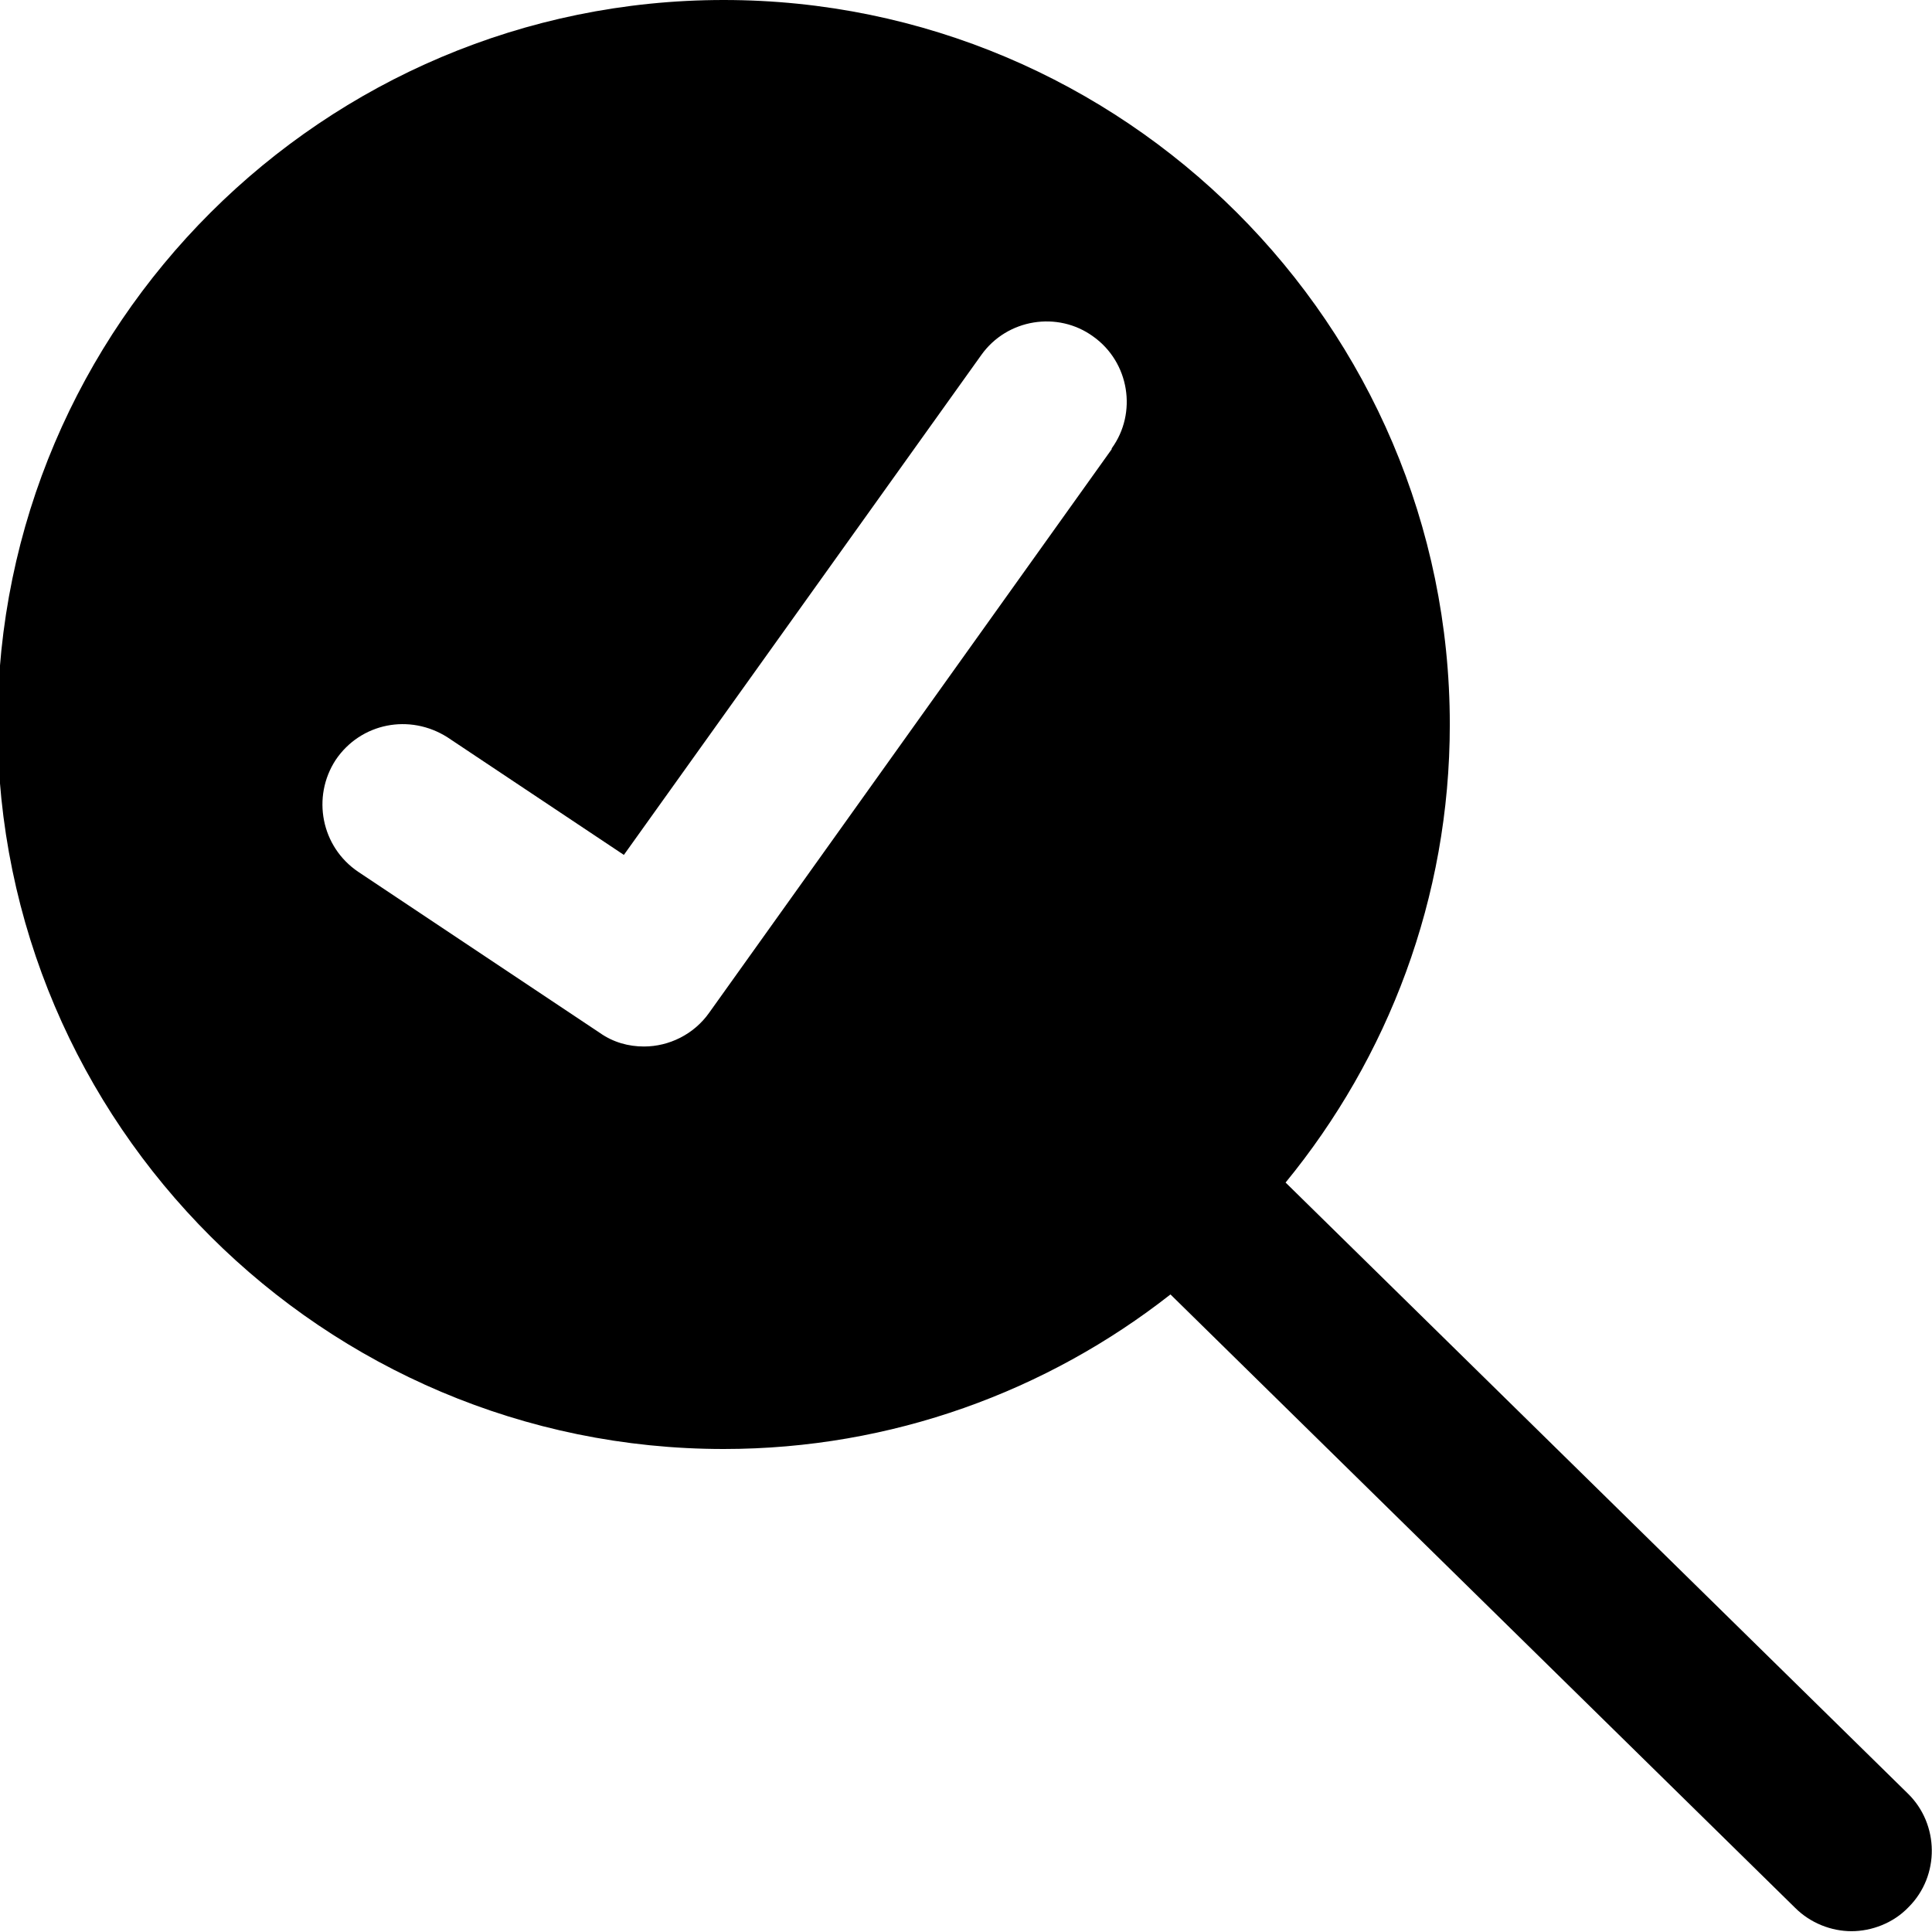
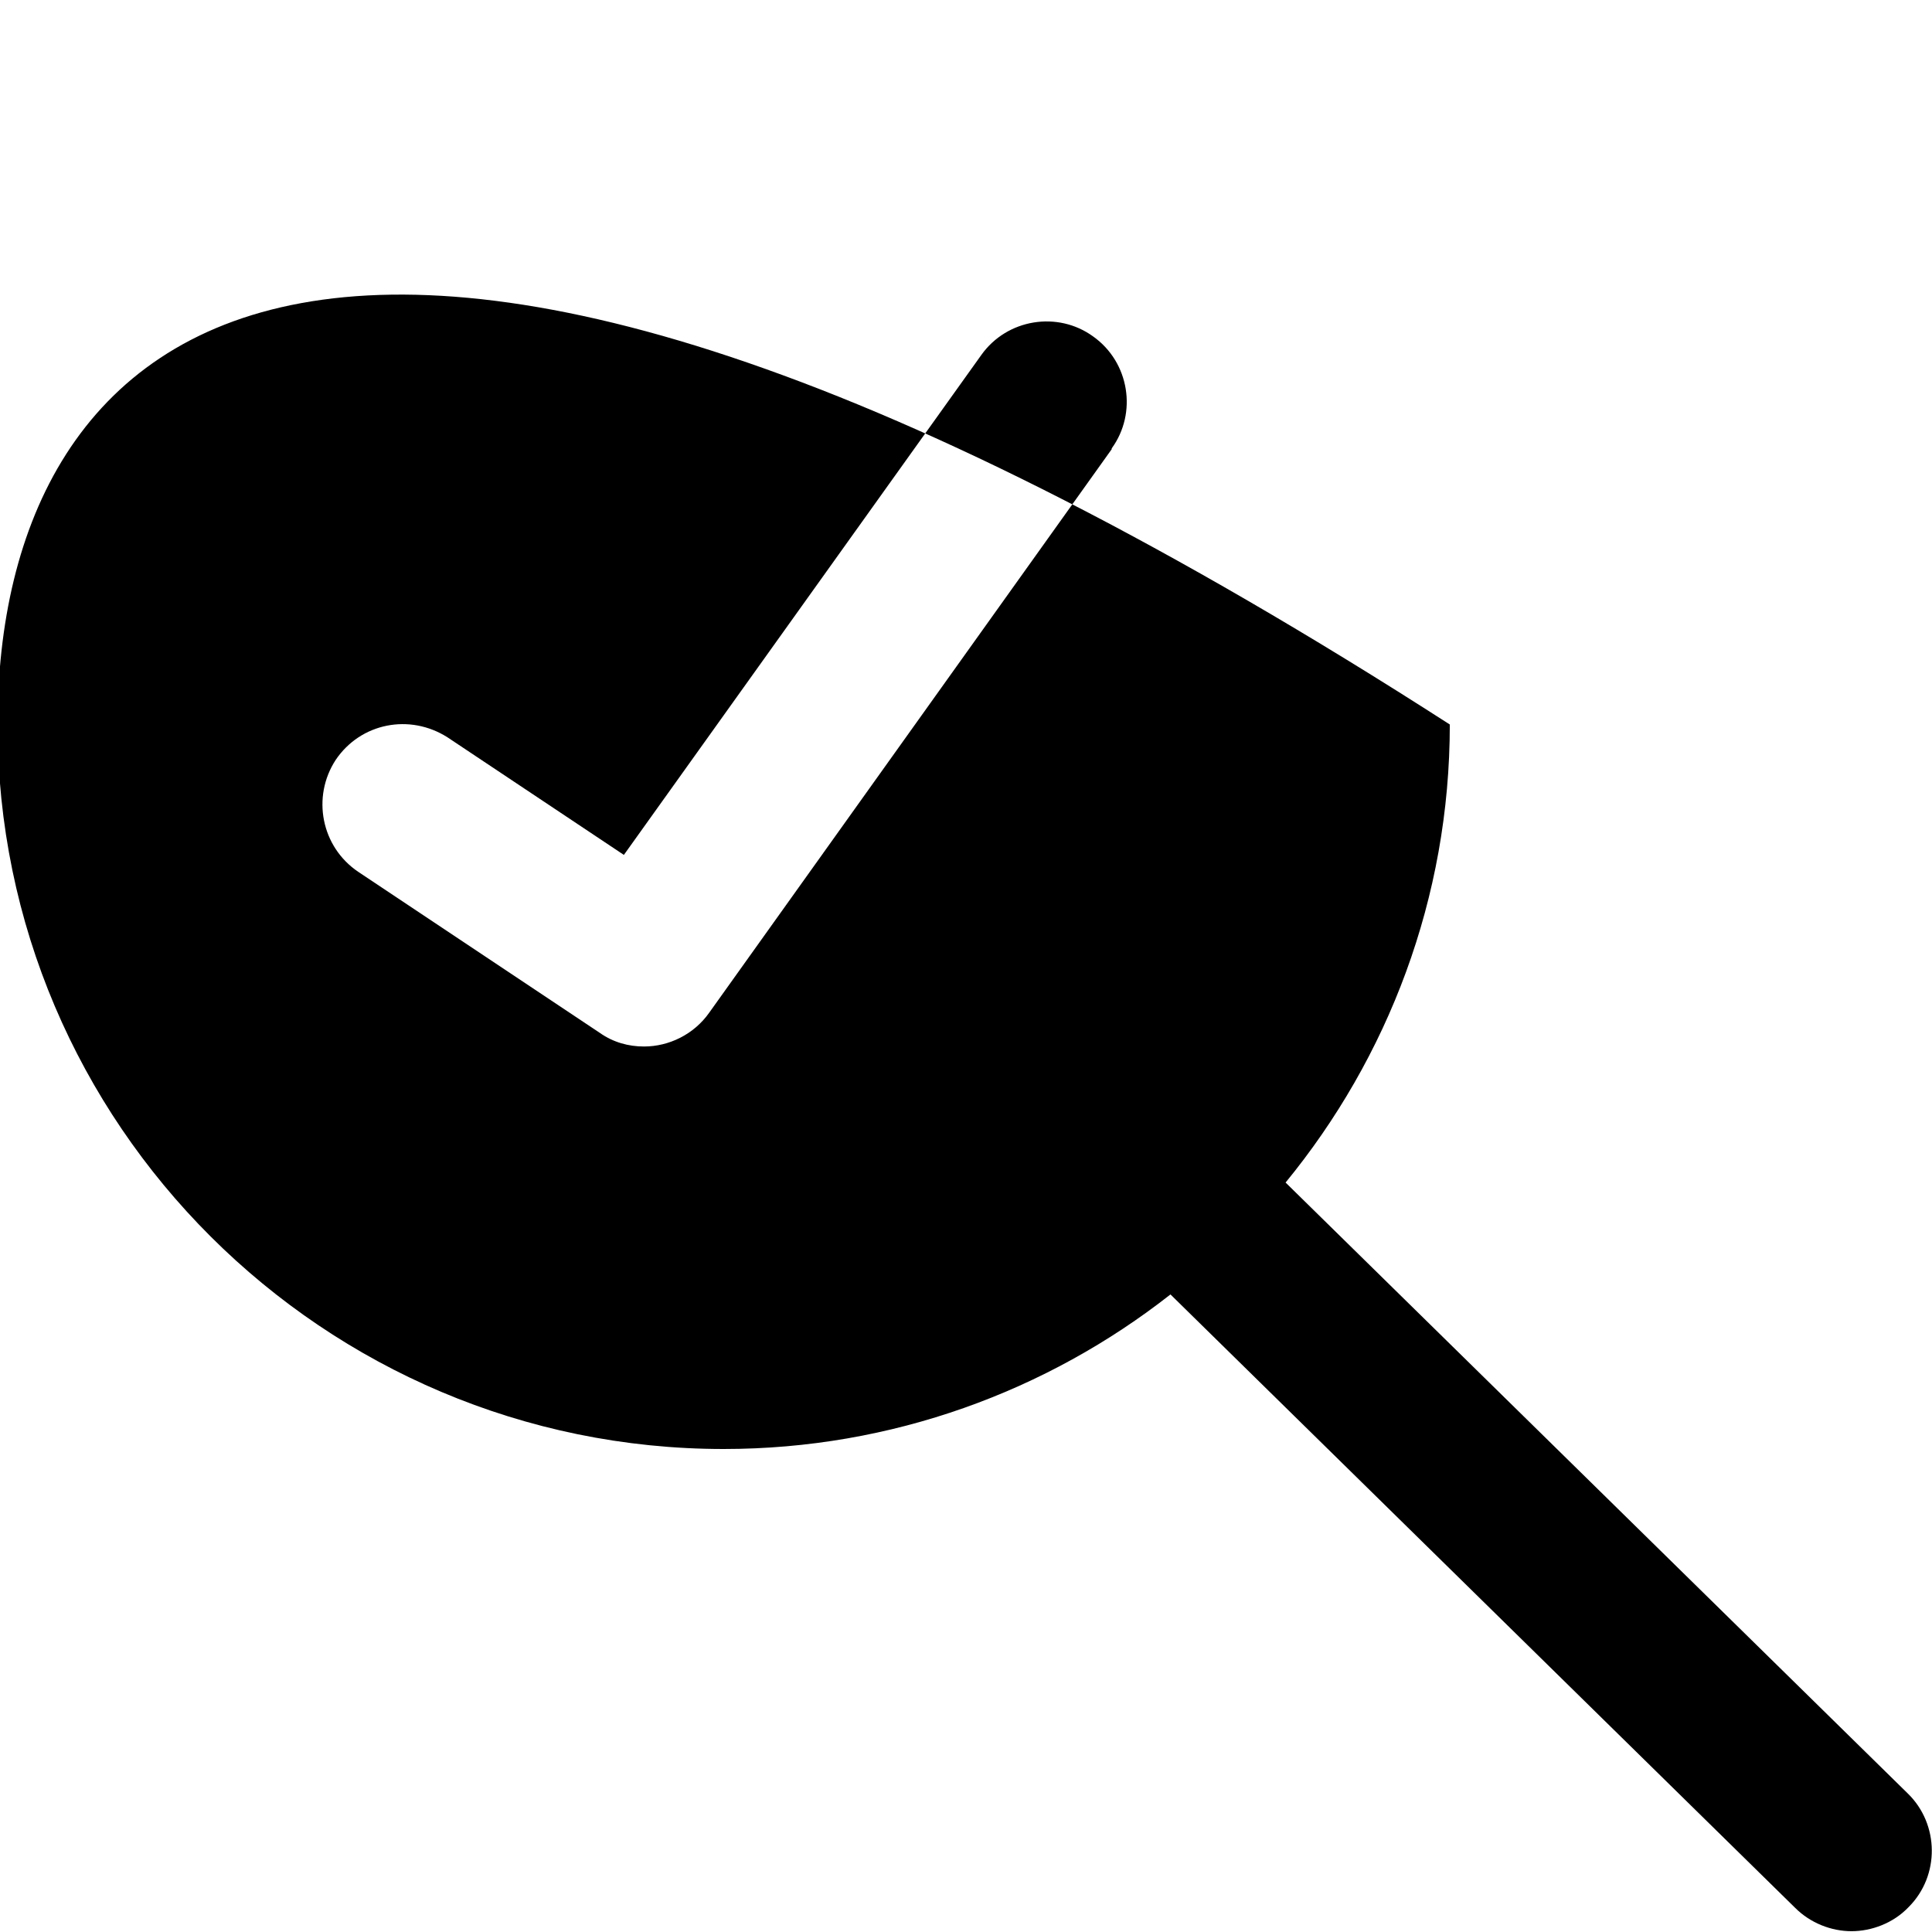
<svg xmlns="http://www.w3.org/2000/svg" width="22" height="22" preserveAspectRatio="xMinYMin meet" viewBox="0 0 24 24" version="1.0" fill-rule="evenodd">
  <title>...</title>
  <desc>...</desc>
  <g id="group" transform="scale(1,-1) translate(0,-24)" clip="0 0 24 24">
    <g transform="">
      <g transform=" matrix(1,0,0,-1,0,24)">
        <g transform="">
-           <path d="M 23.7 22.28 L 15.97 14.69 C 17.24 13.14 18.01 11.16 18.01 9 C 18.01 4.04 13.96 0 8.99 0 C 4.02 0 -0.03 4.04 -0.03 9 C -0.03 13.96 4.02 18 8.99 18 C 11.08 18 13.01 17.28 14.54 16.08 L 22.3 23.7 C 22.49 23.89 22.75 23.99 23 23.99 C 23.25 23.99 23.52 23.89 23.71 23.69 C 24.1 23.3 24.09 22.66 23.7 22.28 Z M 13.81 5.58 L 8.81 12.58 C 8.62 12.85 8.31 13 8 13 C 7.81 13 7.62 12.95 7.45 12.83 L 4.45 10.83 C 3.99 10.52 3.87 9.9 4.17 9.44 C 4.48 8.98 5.09 8.86 5.56 9.16 L 7.75 10.62 L 12.19 4.41 C 12.51 3.96 13.14 3.86 13.58 4.18 C 14.03 4.5 14.13 5.13 13.81 5.57 Z " style="stroke: none; stroke-linecap: butt; stroke-width: 1; fill: rgb(0%,0%,0%); fill-rule: evenodd;" />
+           <path d="M 23.7 22.28 L 15.97 14.69 C 17.24 13.14 18.01 11.16 18.01 9 C 4.02 0 -0.03 4.04 -0.03 9 C -0.03 13.96 4.02 18 8.99 18 C 11.08 18 13.01 17.28 14.54 16.08 L 22.3 23.7 C 22.49 23.89 22.75 23.99 23 23.99 C 23.25 23.99 23.52 23.89 23.71 23.69 C 24.1 23.3 24.09 22.66 23.7 22.28 Z M 13.81 5.58 L 8.81 12.58 C 8.62 12.85 8.31 13 8 13 C 7.81 13 7.62 12.95 7.45 12.83 L 4.45 10.83 C 3.99 10.52 3.87 9.9 4.17 9.44 C 4.48 8.98 5.09 8.86 5.56 9.16 L 7.75 10.62 L 12.19 4.41 C 12.51 3.96 13.14 3.86 13.58 4.18 C 14.03 4.5 14.13 5.13 13.81 5.57 Z " style="stroke: none; stroke-linecap: butt; stroke-width: 1; fill: rgb(0%,0%,0%); fill-rule: evenodd;" />
        </g>
      </g>
    </g>
  </g>
</svg>